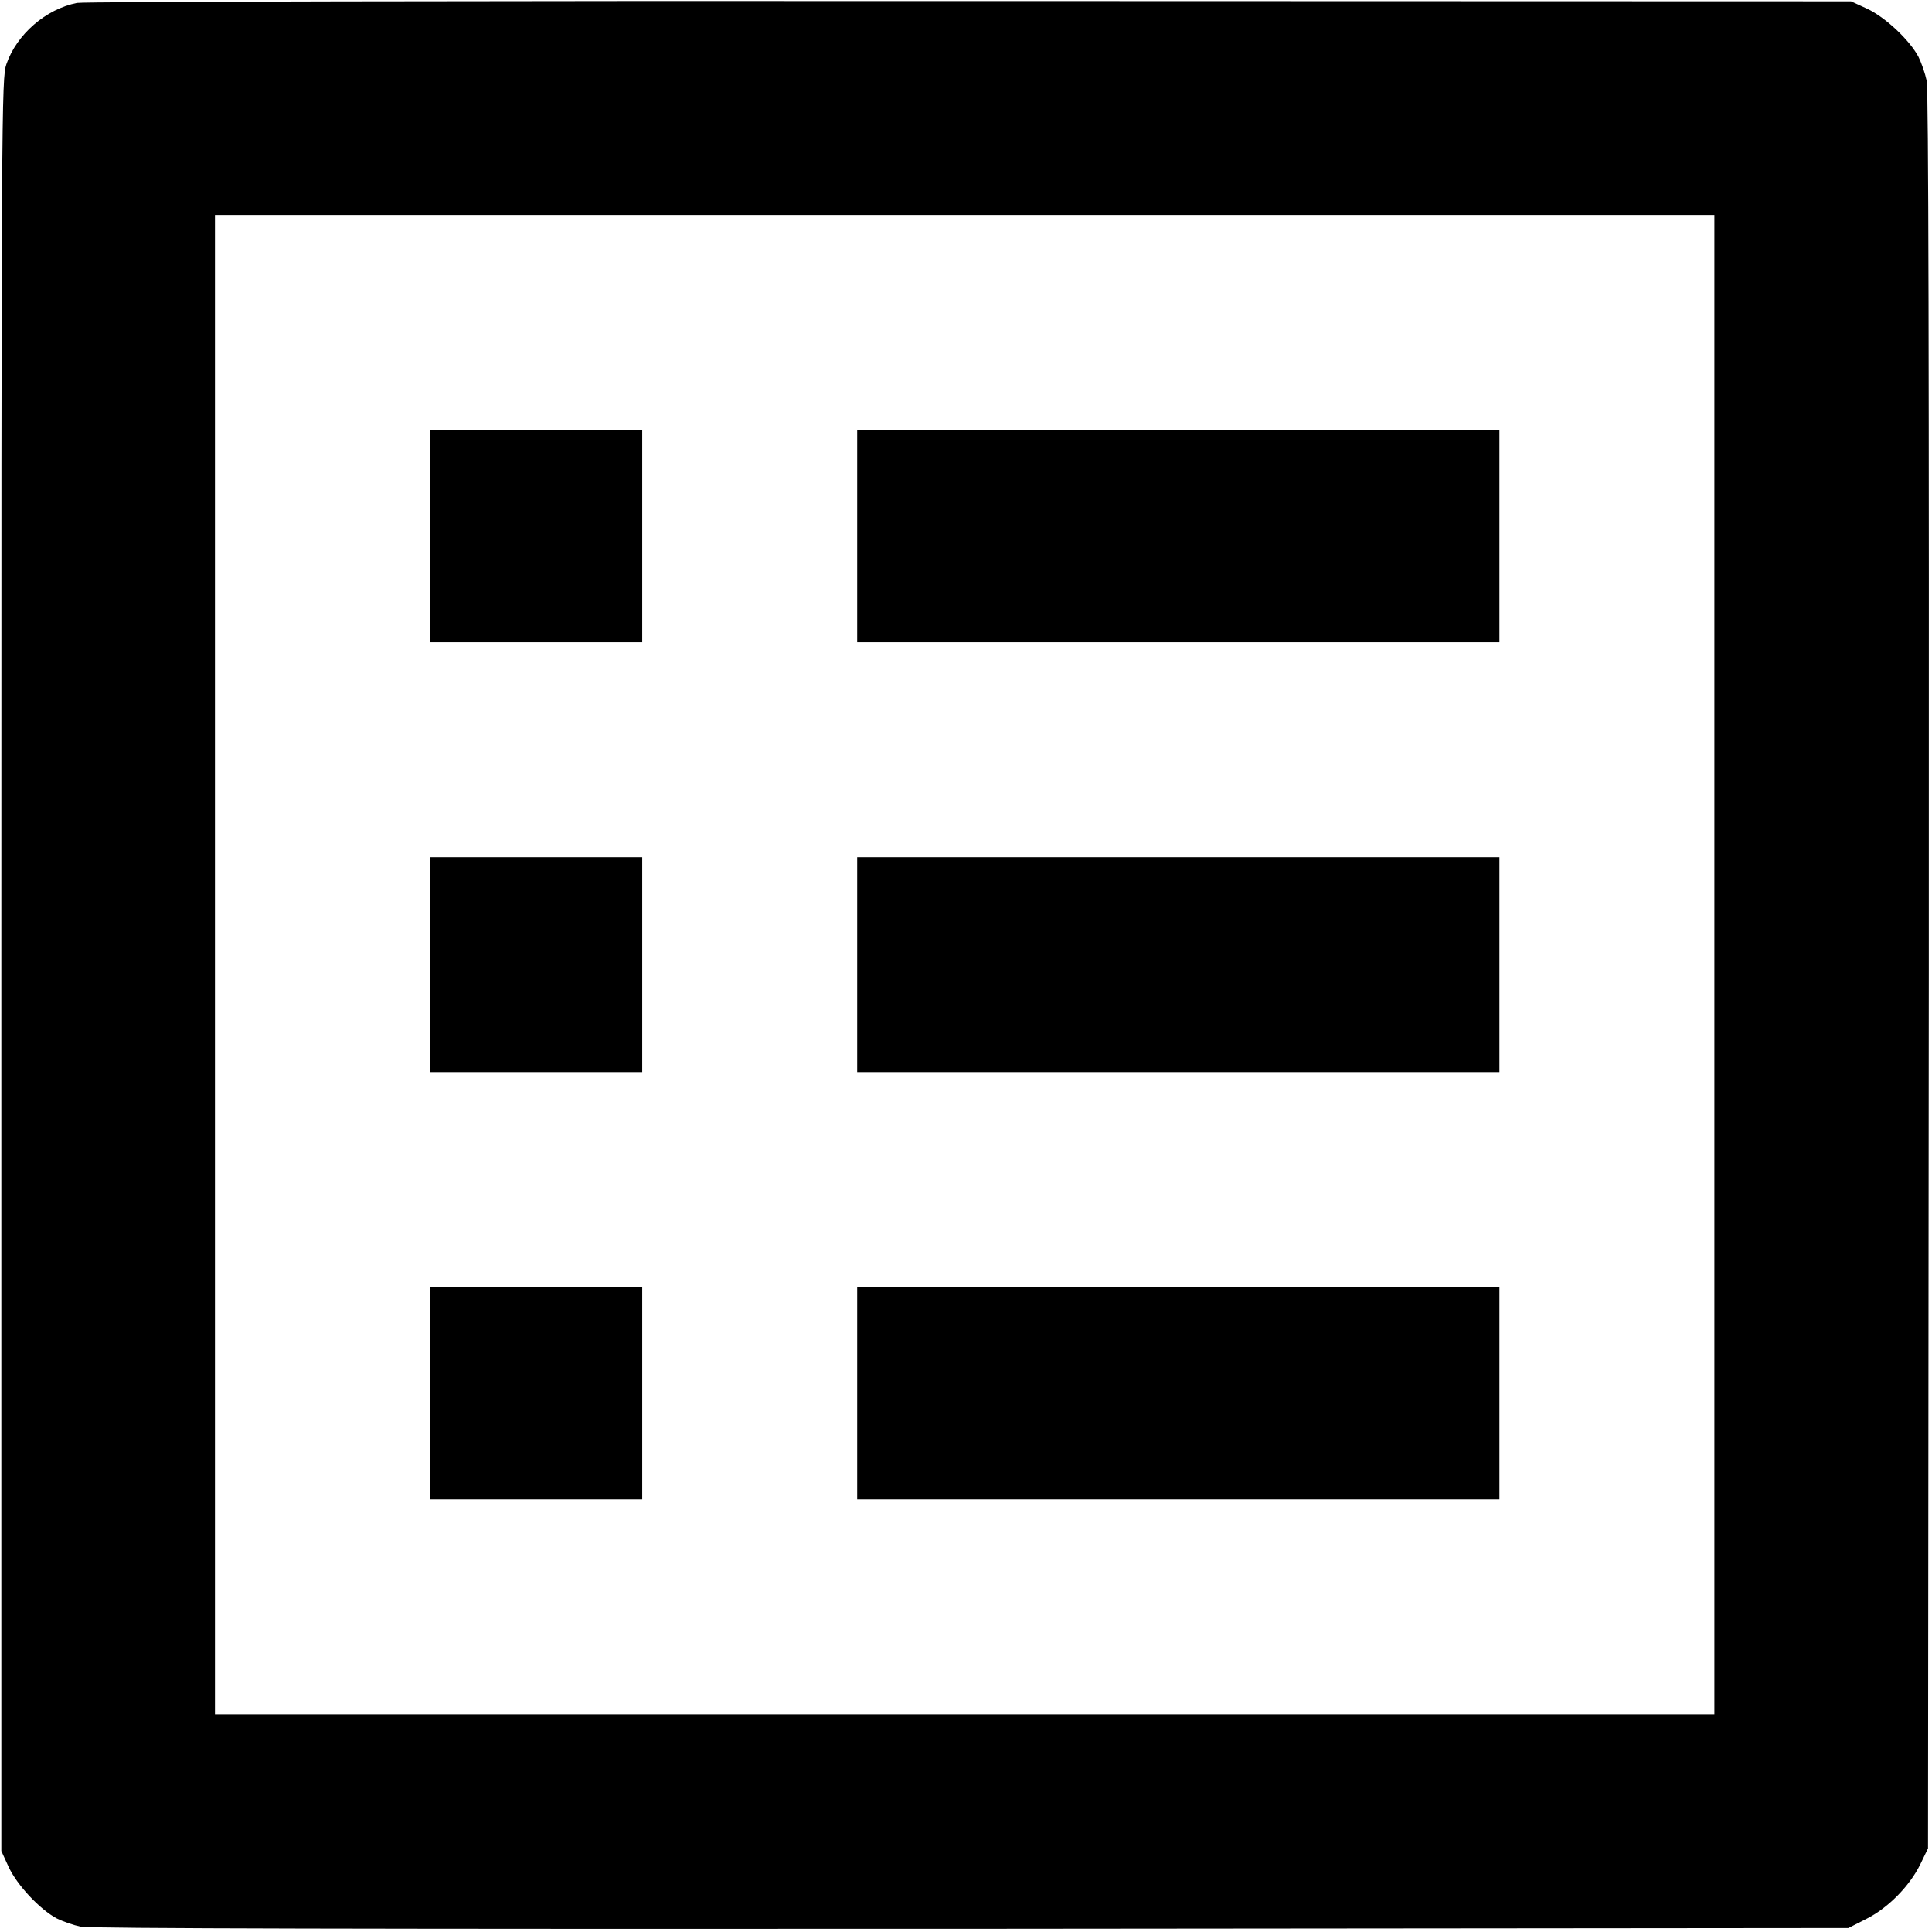
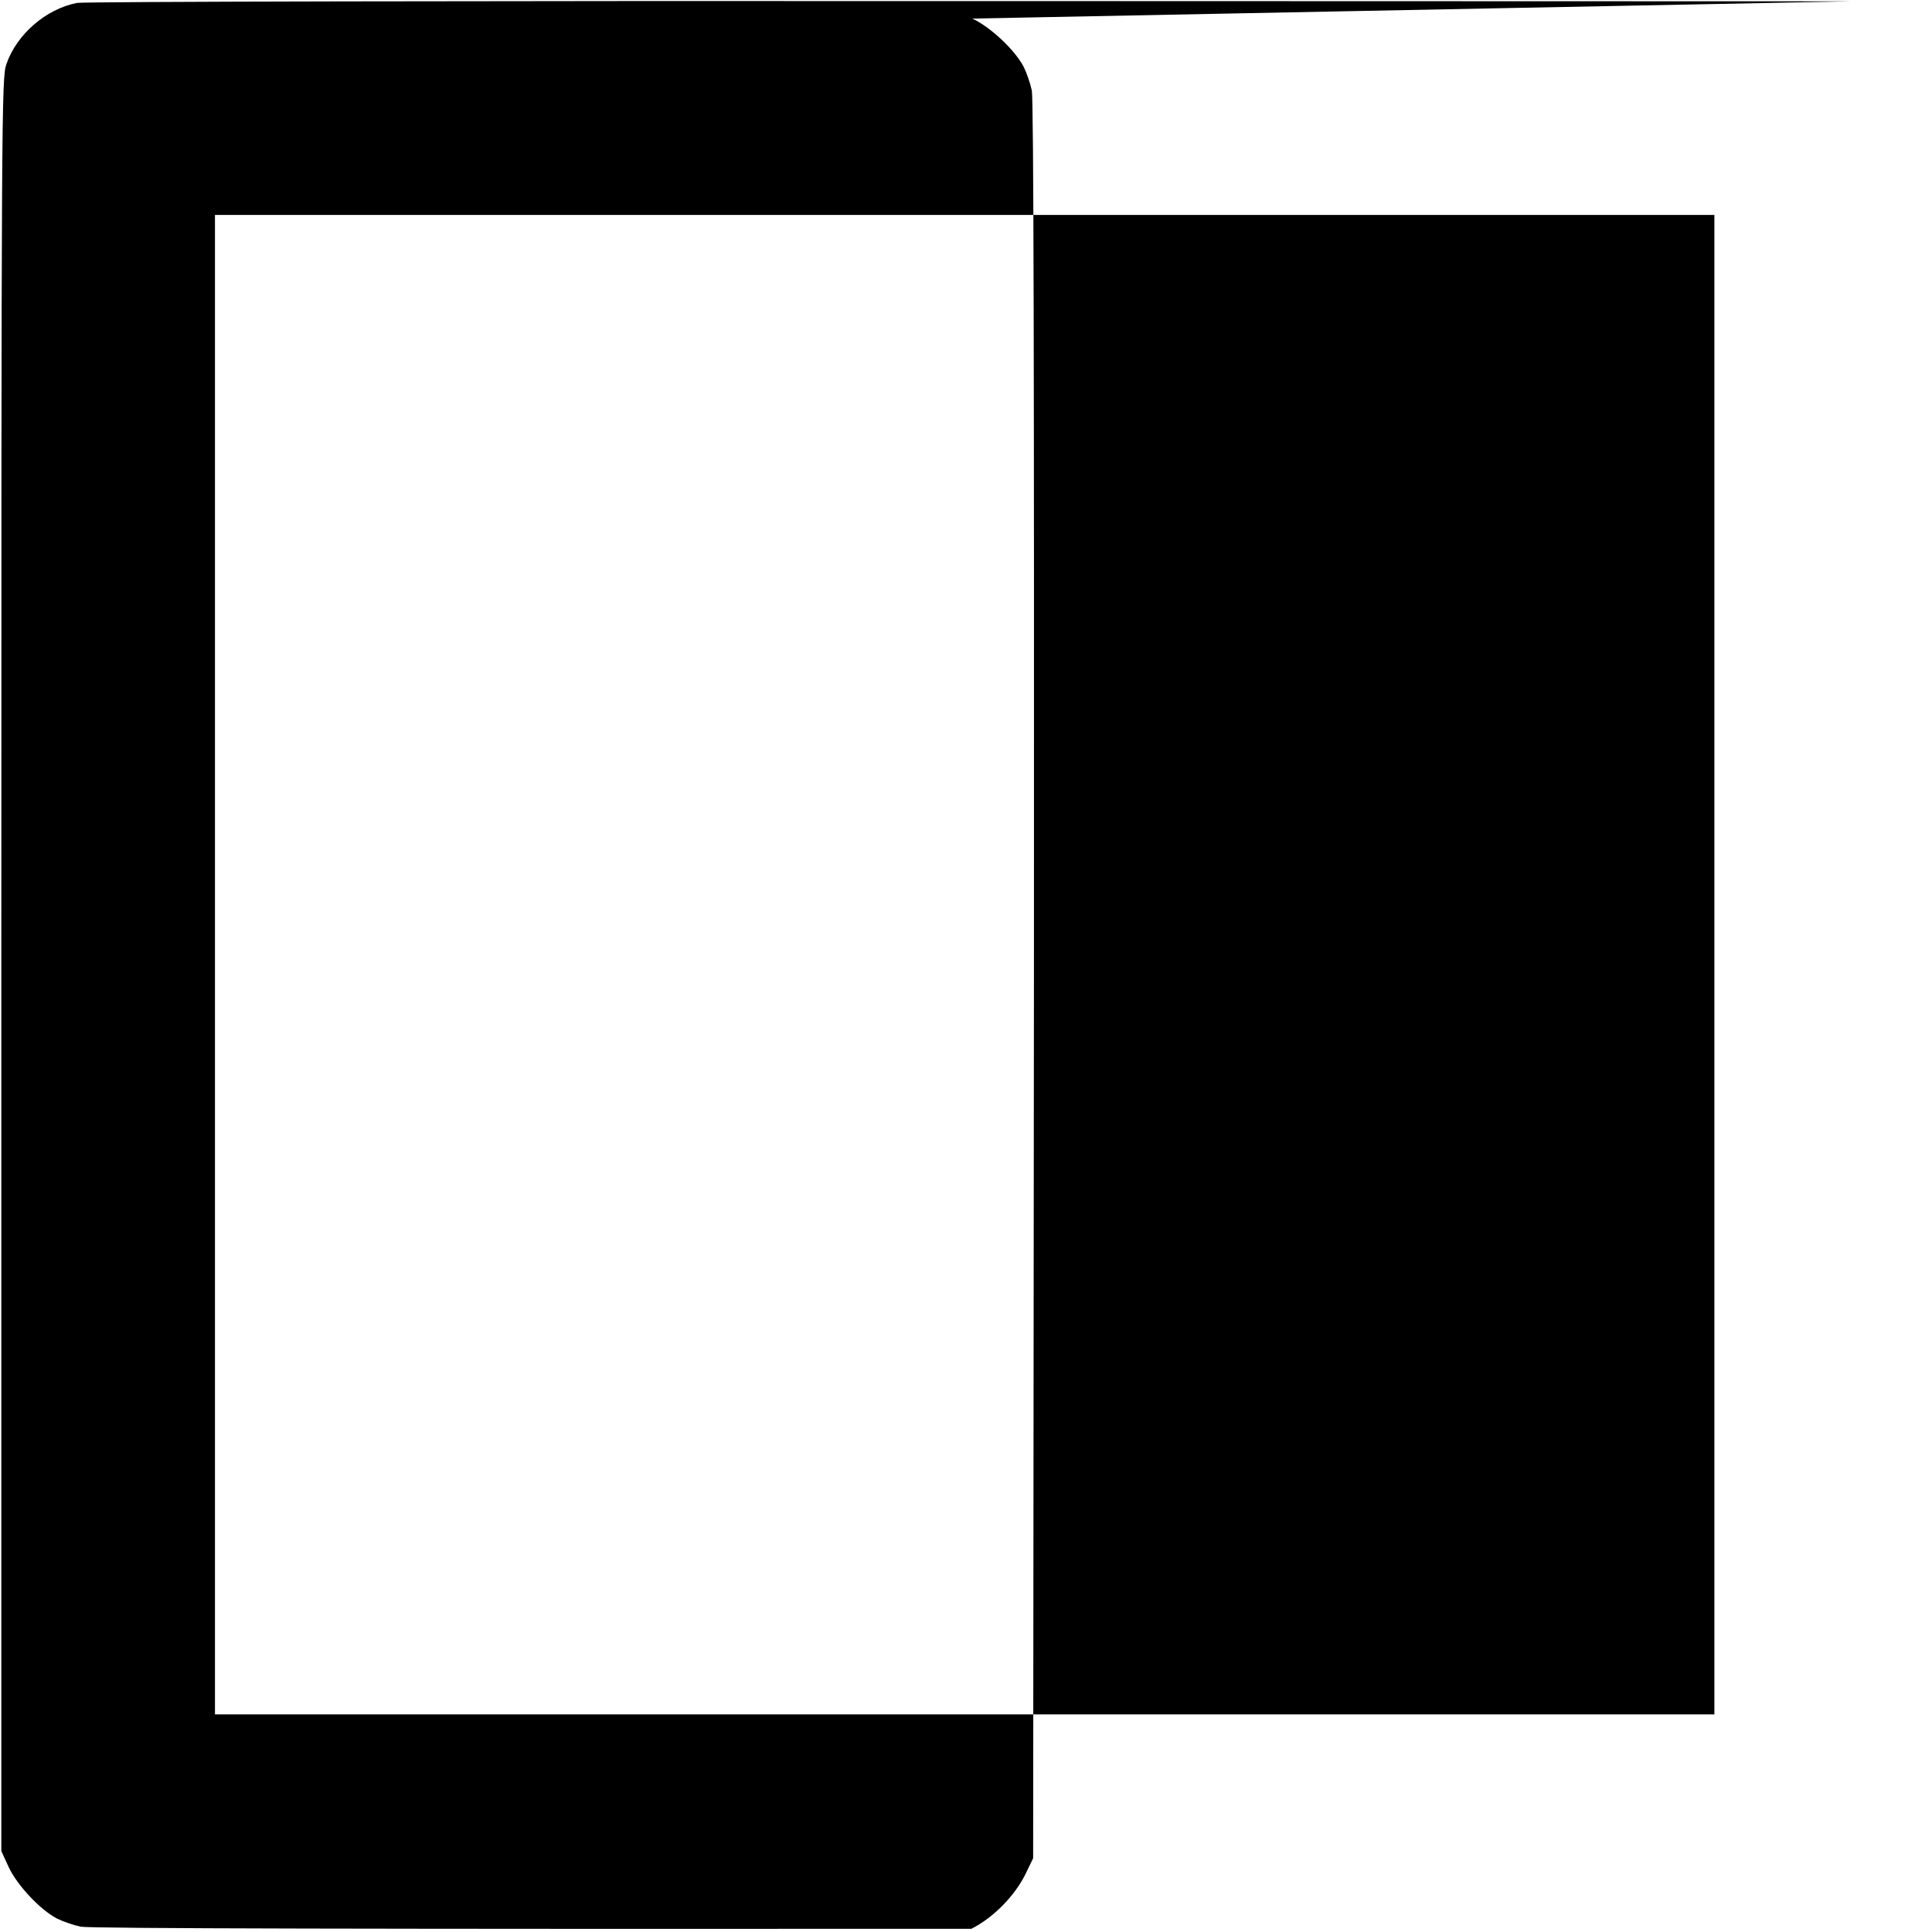
<svg xmlns="http://www.w3.org/2000/svg" version="1" width="970.667" height="970.667" viewBox="0 0 728 728">
-   <path d="M29 1.1C17.3 3.4 6.3 12.9 2.4 24.2.6 29.3.5 40.8.5 363.5v334l2.8 6.1c3.2 6.8 11.7 15.9 18.1 19.3 2.2 1.1 6.2 2.5 9 3.1 3.5.7 108 .9 335.6.8l330.5-.3 6.7-3.4c8.2-4.1 16.3-12.3 20.4-20.6l2.9-6 .3-330.5c.1-227.7-.1-332.1-.8-335.6-.6-2.8-2-6.8-3.1-9-3.4-6.4-12.5-14.9-19.3-18.1L697.5.5l-332-.1C178.6.3 31.6.6 29 1.1zm617 362.4V646H81V81h565v282.5z" />
-   <path d="M162 202v40h80v-80h-80v40zM323 202v40h242v-80H323v40zM162 363.5V404h80v-81h-80v40.5zM323 363.5V404h242v-81H323v40.5zM162 525v40h80v-80h-80v40zM323 525v40h242v-80H323v40z" />
+   <path d="M29 1.1C17.3 3.4 6.3 12.9 2.4 24.2.6 29.3.5 40.8.5 363.5v334l2.8 6.1c3.2 6.8 11.7 15.9 18.1 19.3 2.2 1.1 6.2 2.5 9 3.1 3.5.7 108 .9 335.6.8c8.2-4.1 16.3-12.3 20.4-20.6l2.9-6 .3-330.5c.1-227.7-.1-332.1-.8-335.6-.6-2.8-2-6.8-3.1-9-3.4-6.4-12.5-14.9-19.3-18.1L697.5.5l-332-.1C178.6.3 31.6.6 29 1.1zm617 362.4V646H81V81h565v282.5z" />
</svg>